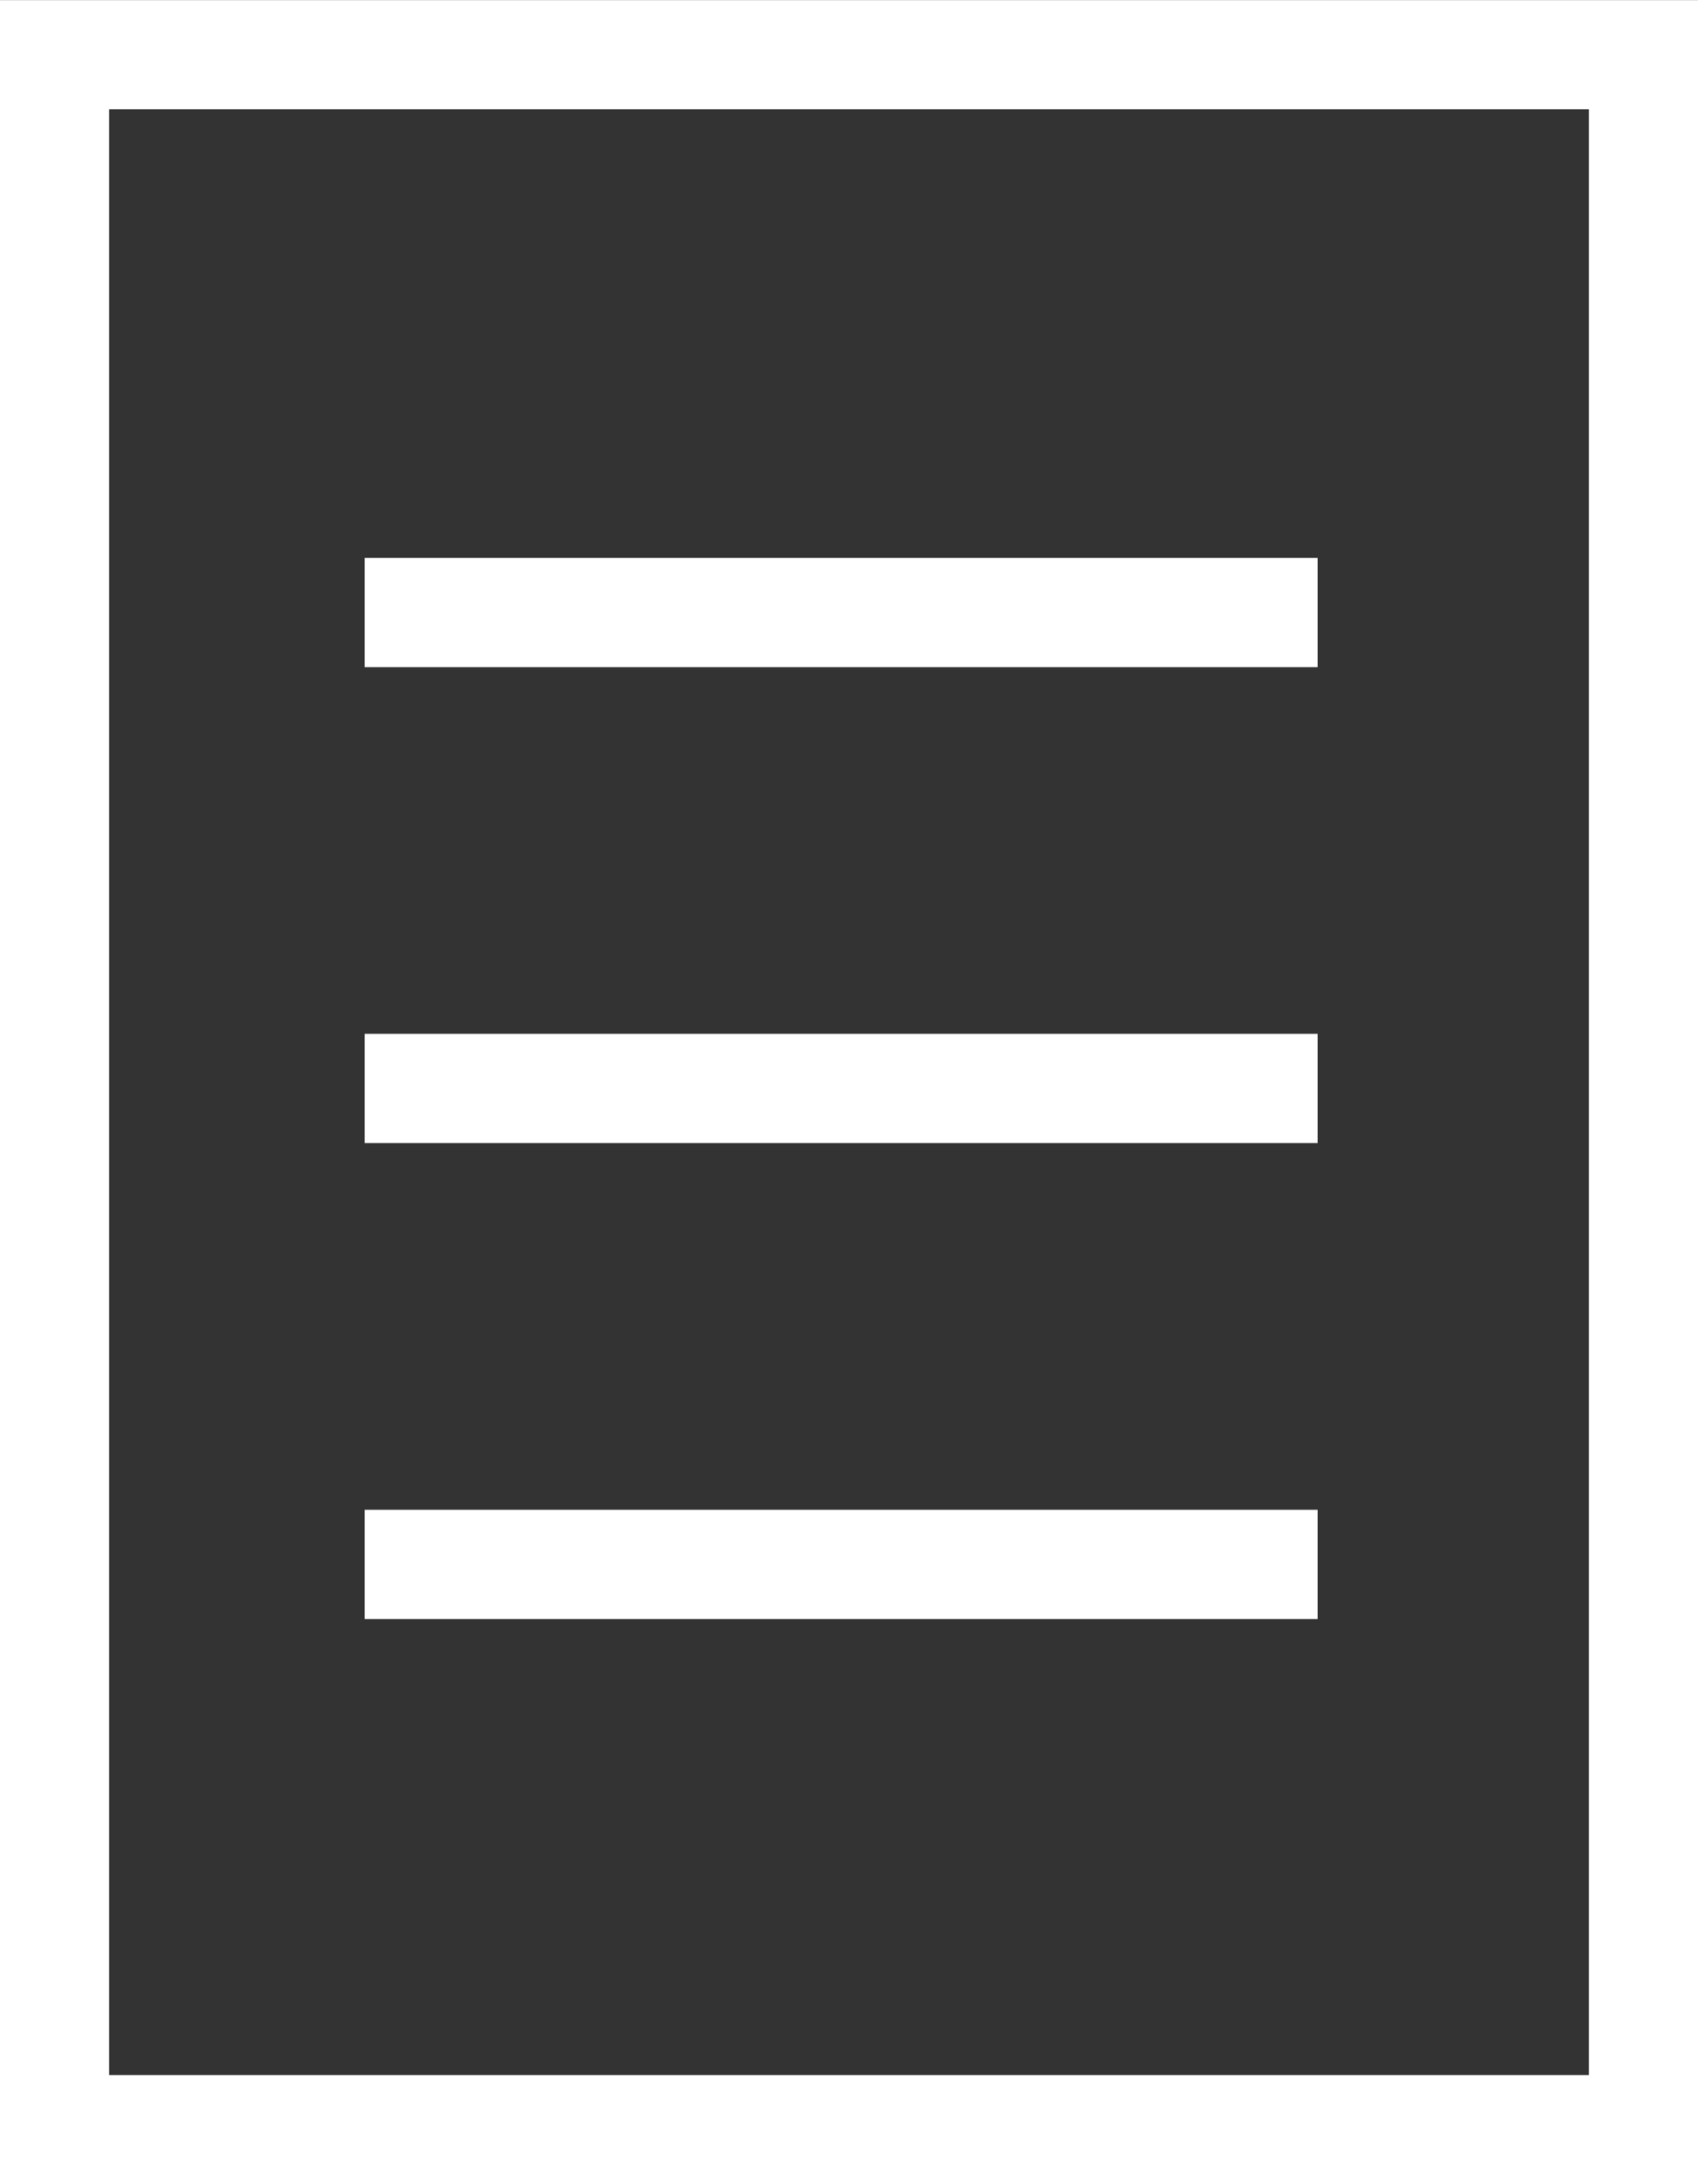
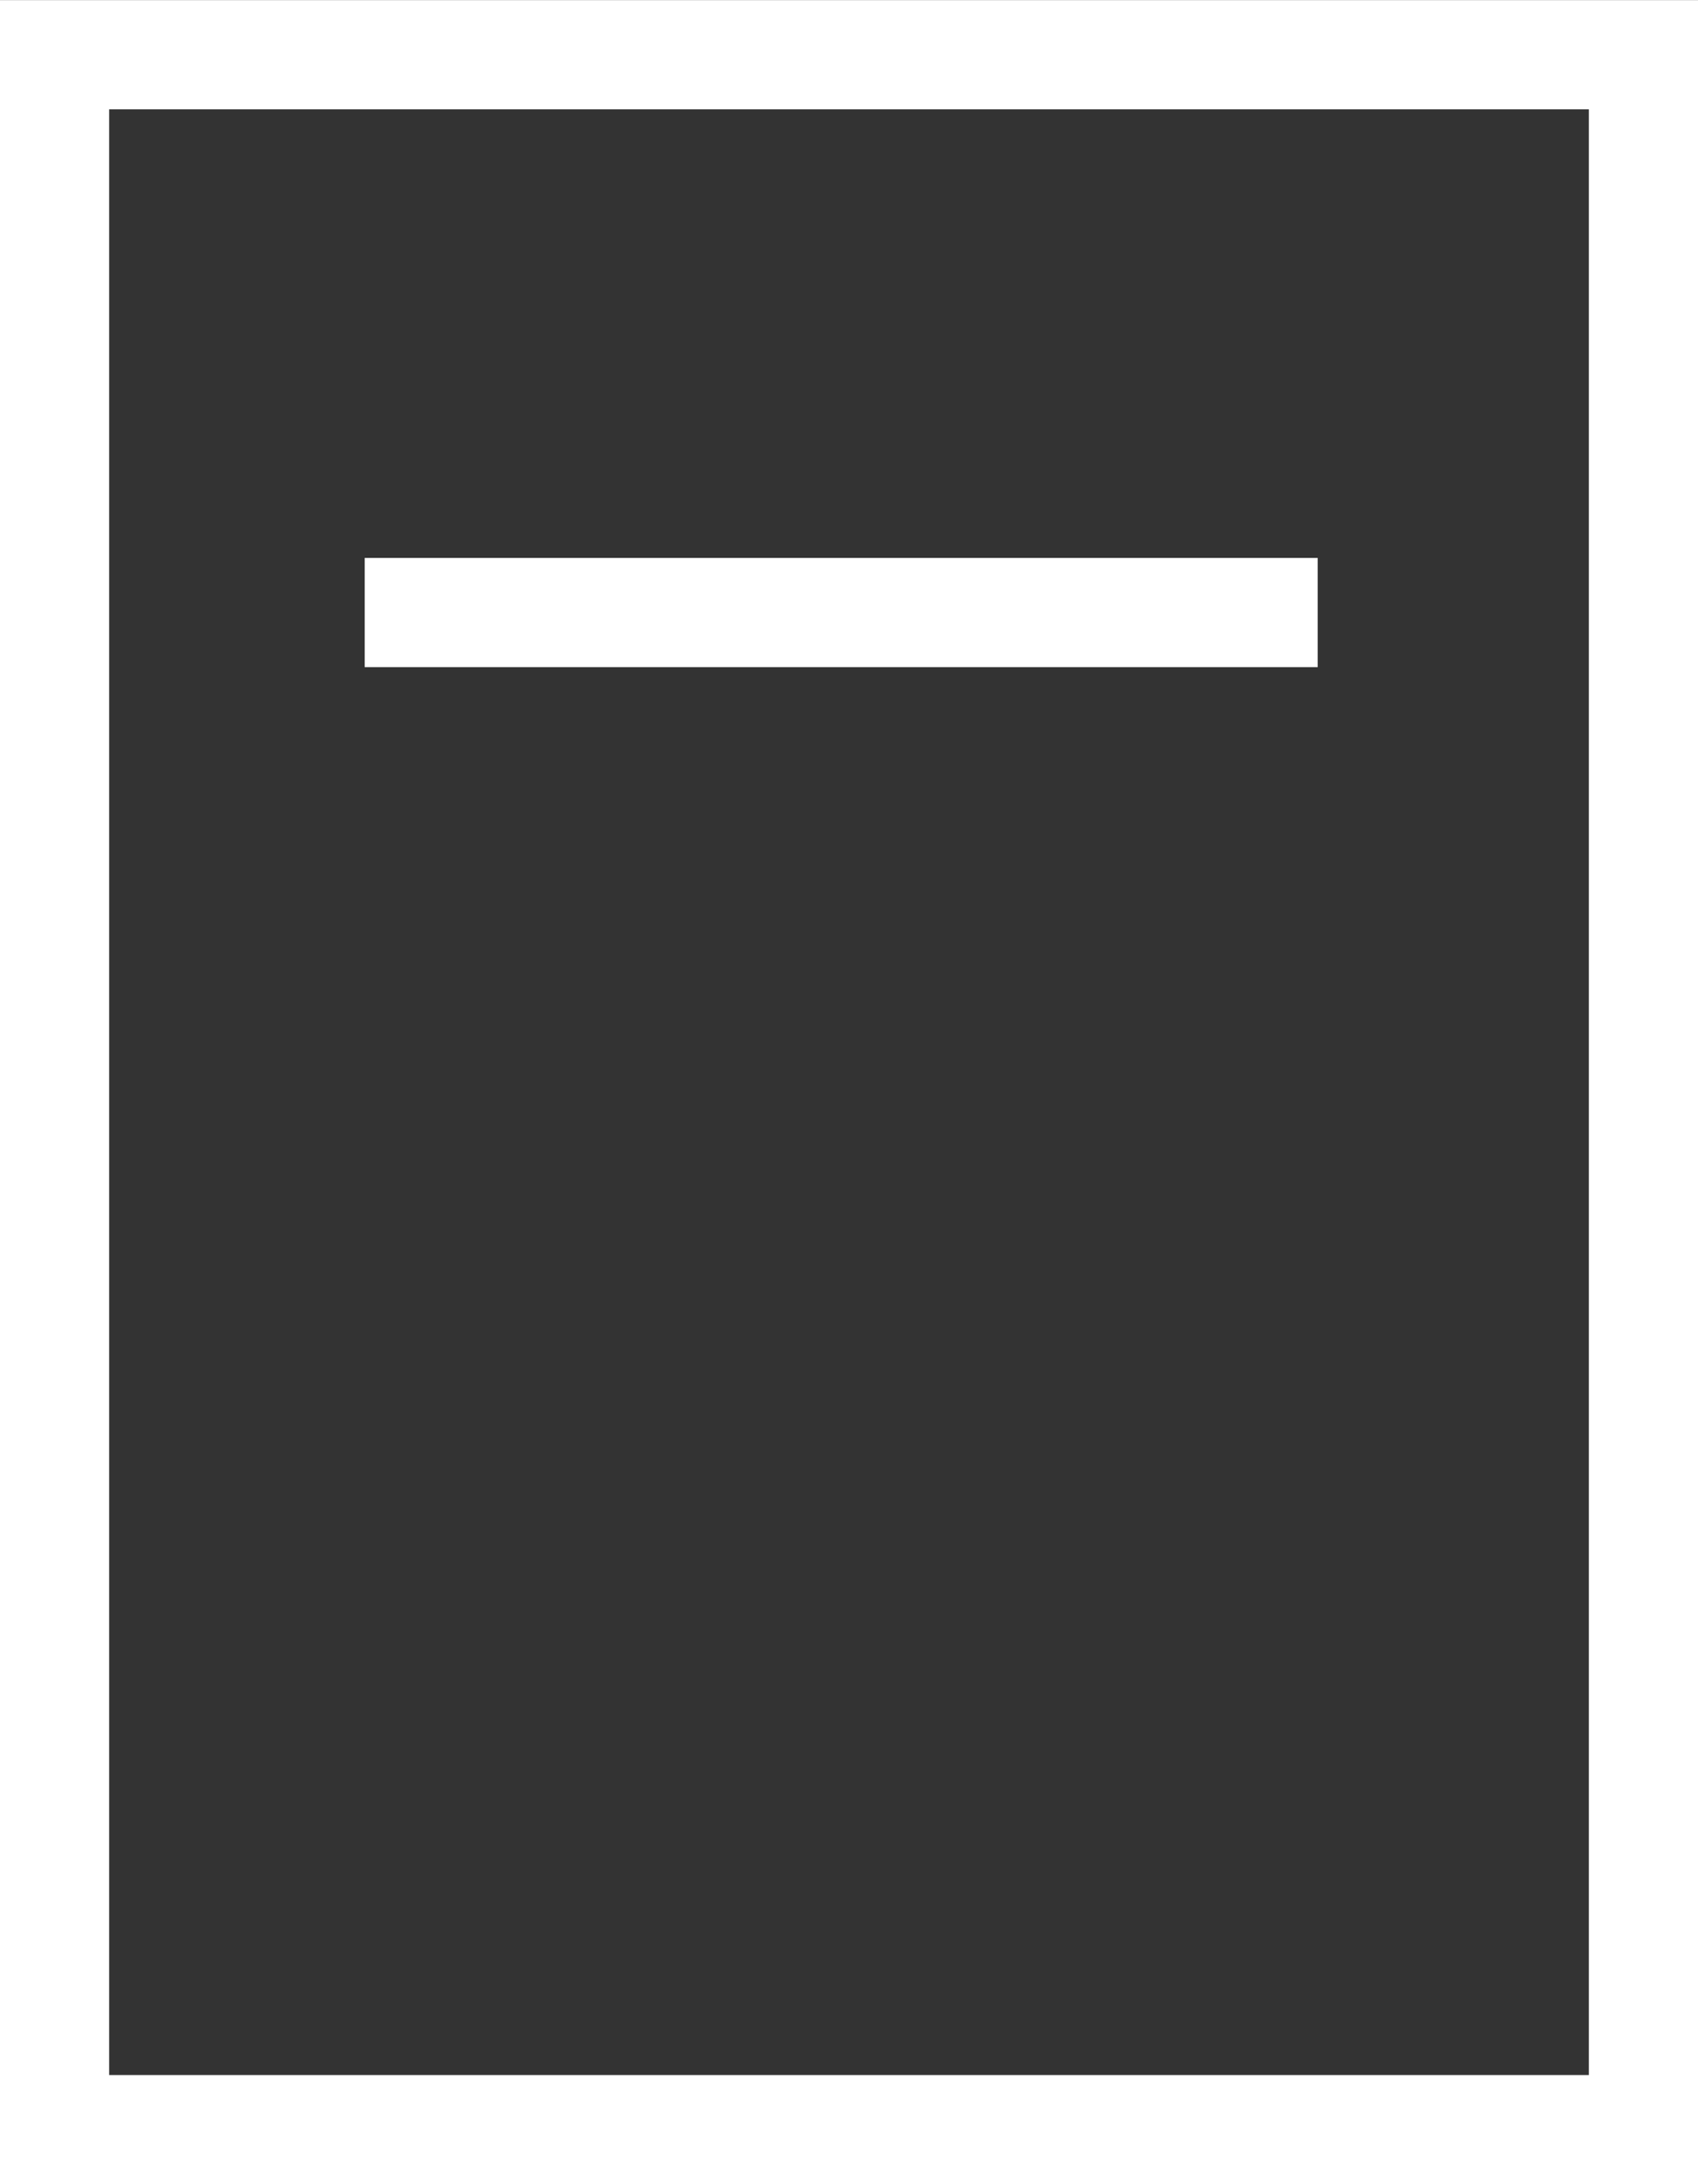
<svg xmlns="http://www.w3.org/2000/svg" width="15.556" height="20">
  <rect width="100%" height="100%" fill="#333333" stroke="none" />
  <g data-name="グループ 2666" fill="none" stroke="#fff" stroke-miterlimit="10">
    <g data-name="長方形 866">
      <path d="M0 .001h15.556v20H0z" stroke="none" />
      <path d="M.5.501h14.556v19H.5z" />
    </g>
    <g data-name="グループ 2666">
      <path data-name="線 223" d="M3.341 5.609h8.731" />
-       <path data-name="線 224" d="M3.341 9.967h8.731" />
-       <path data-name="線 225" d="M3.341 14.325h8.731" />
    </g>
  </g>
</svg>